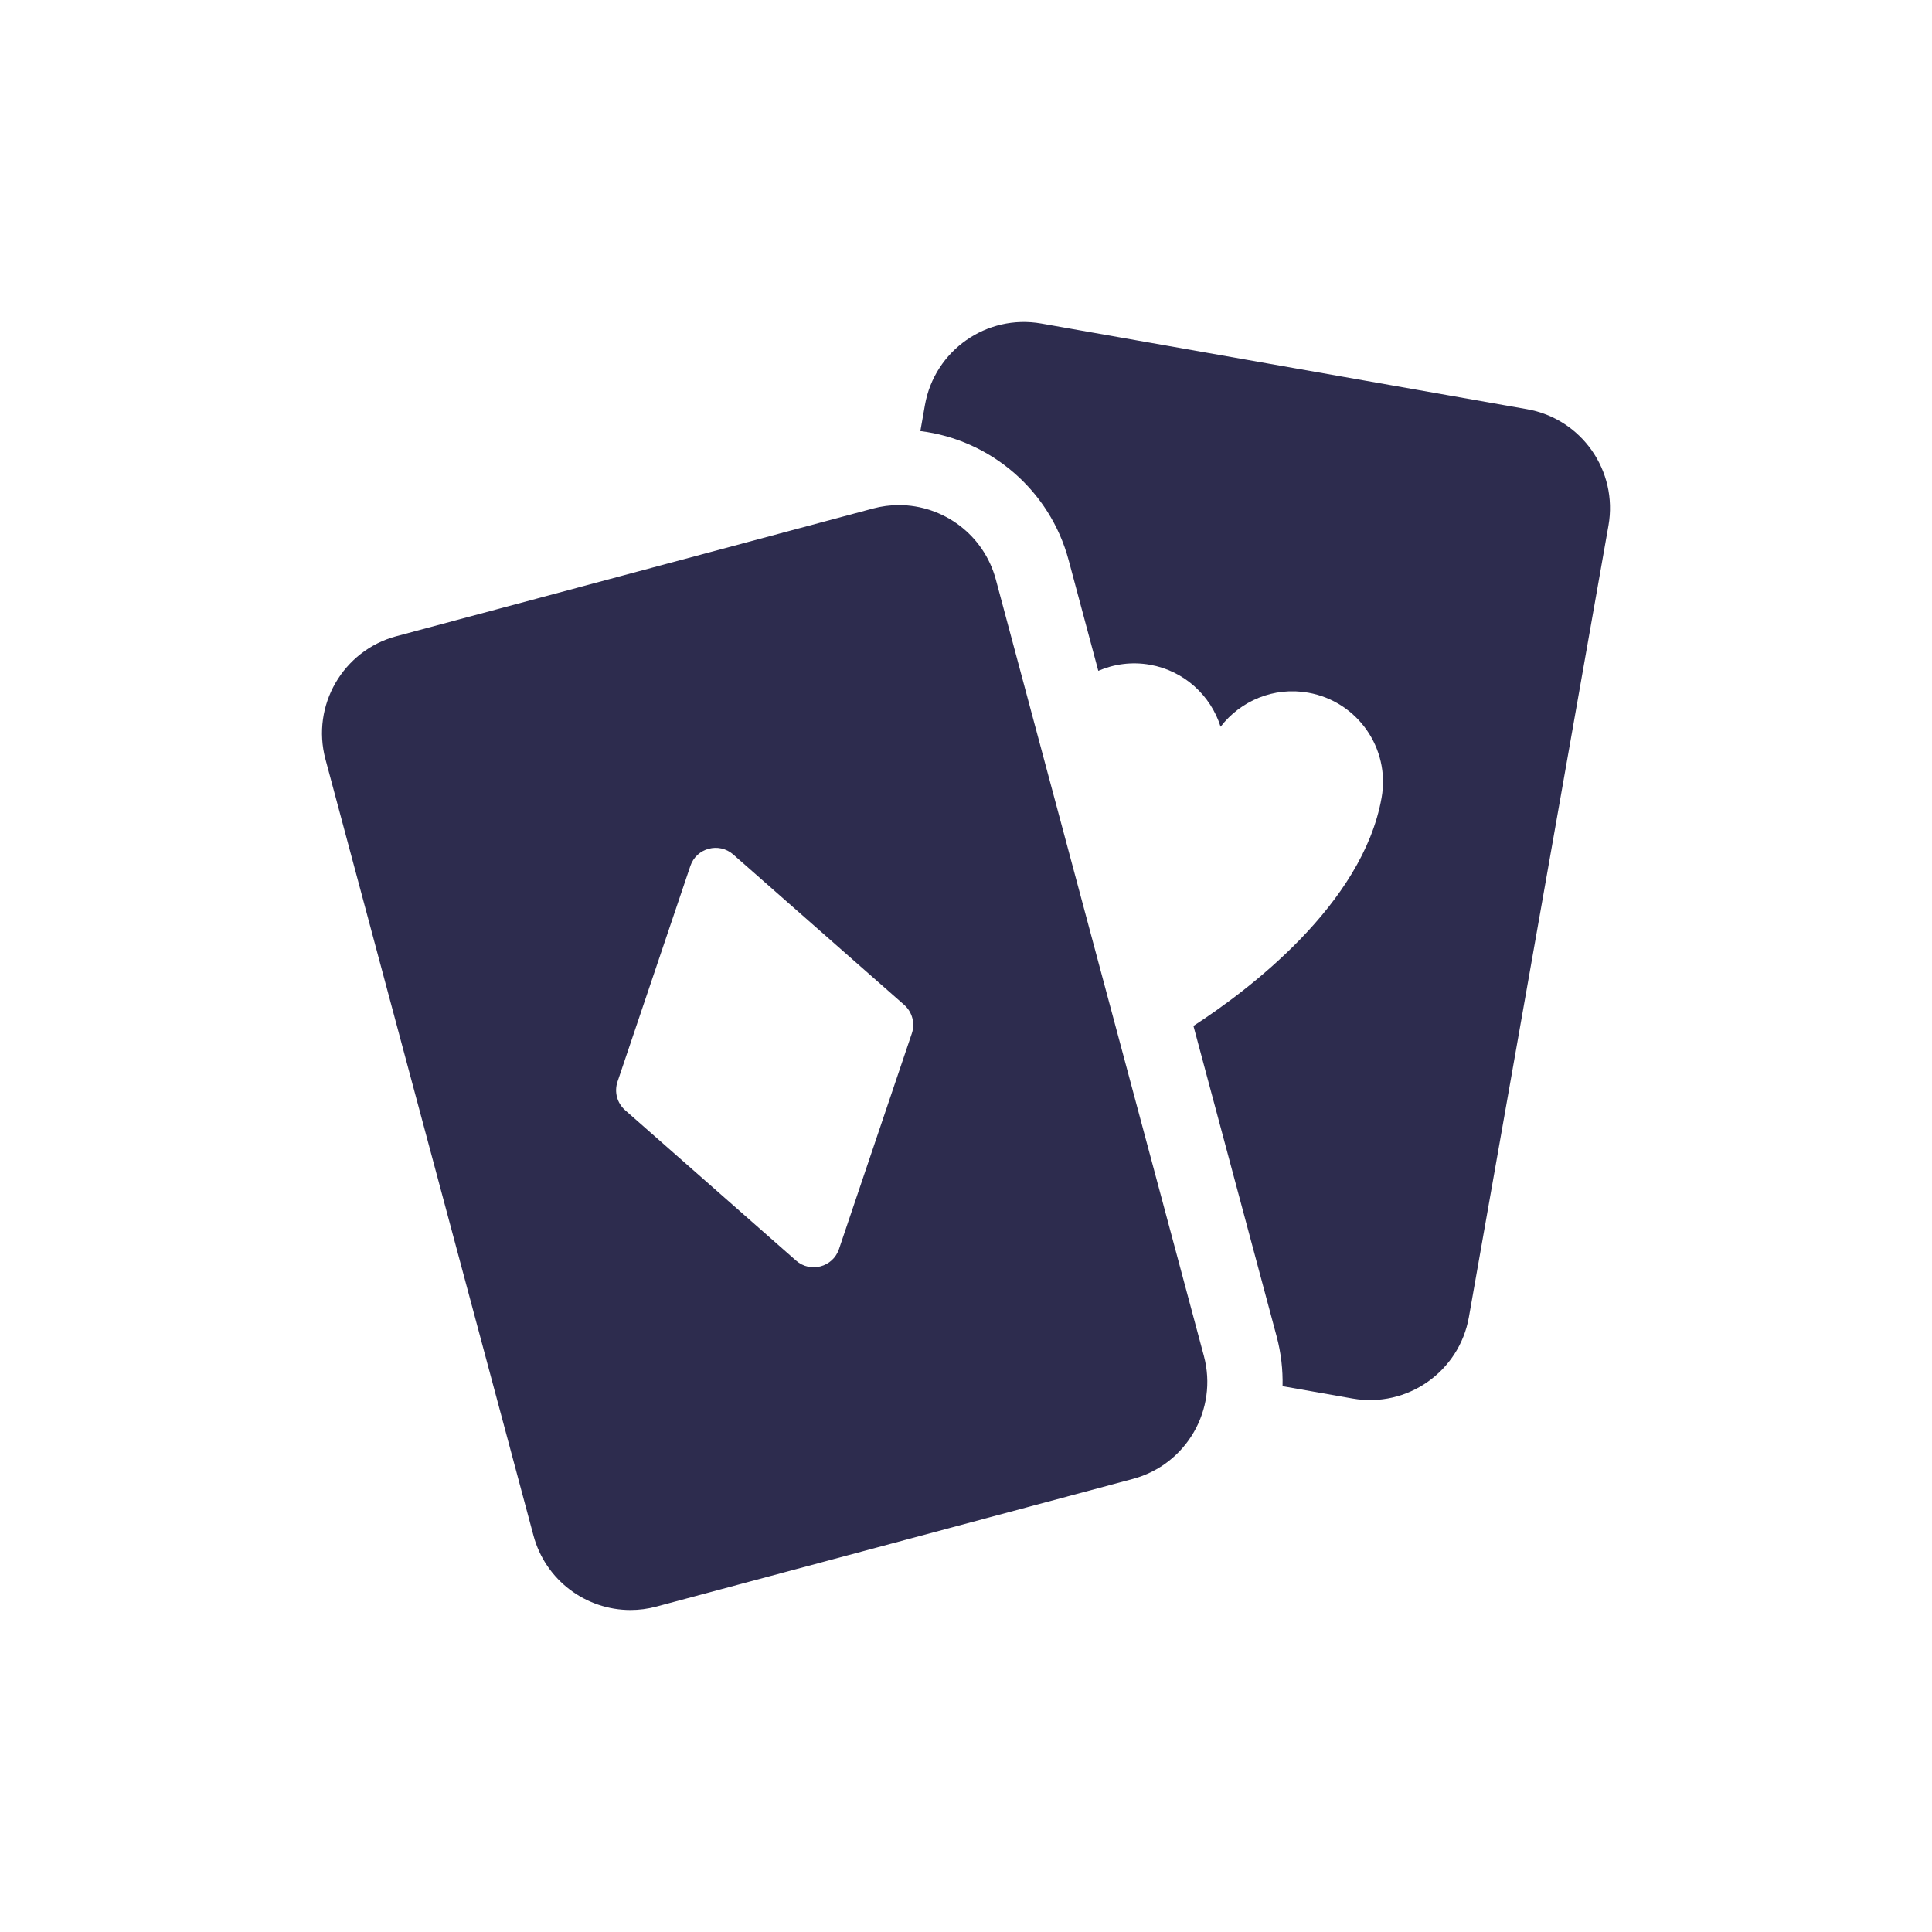
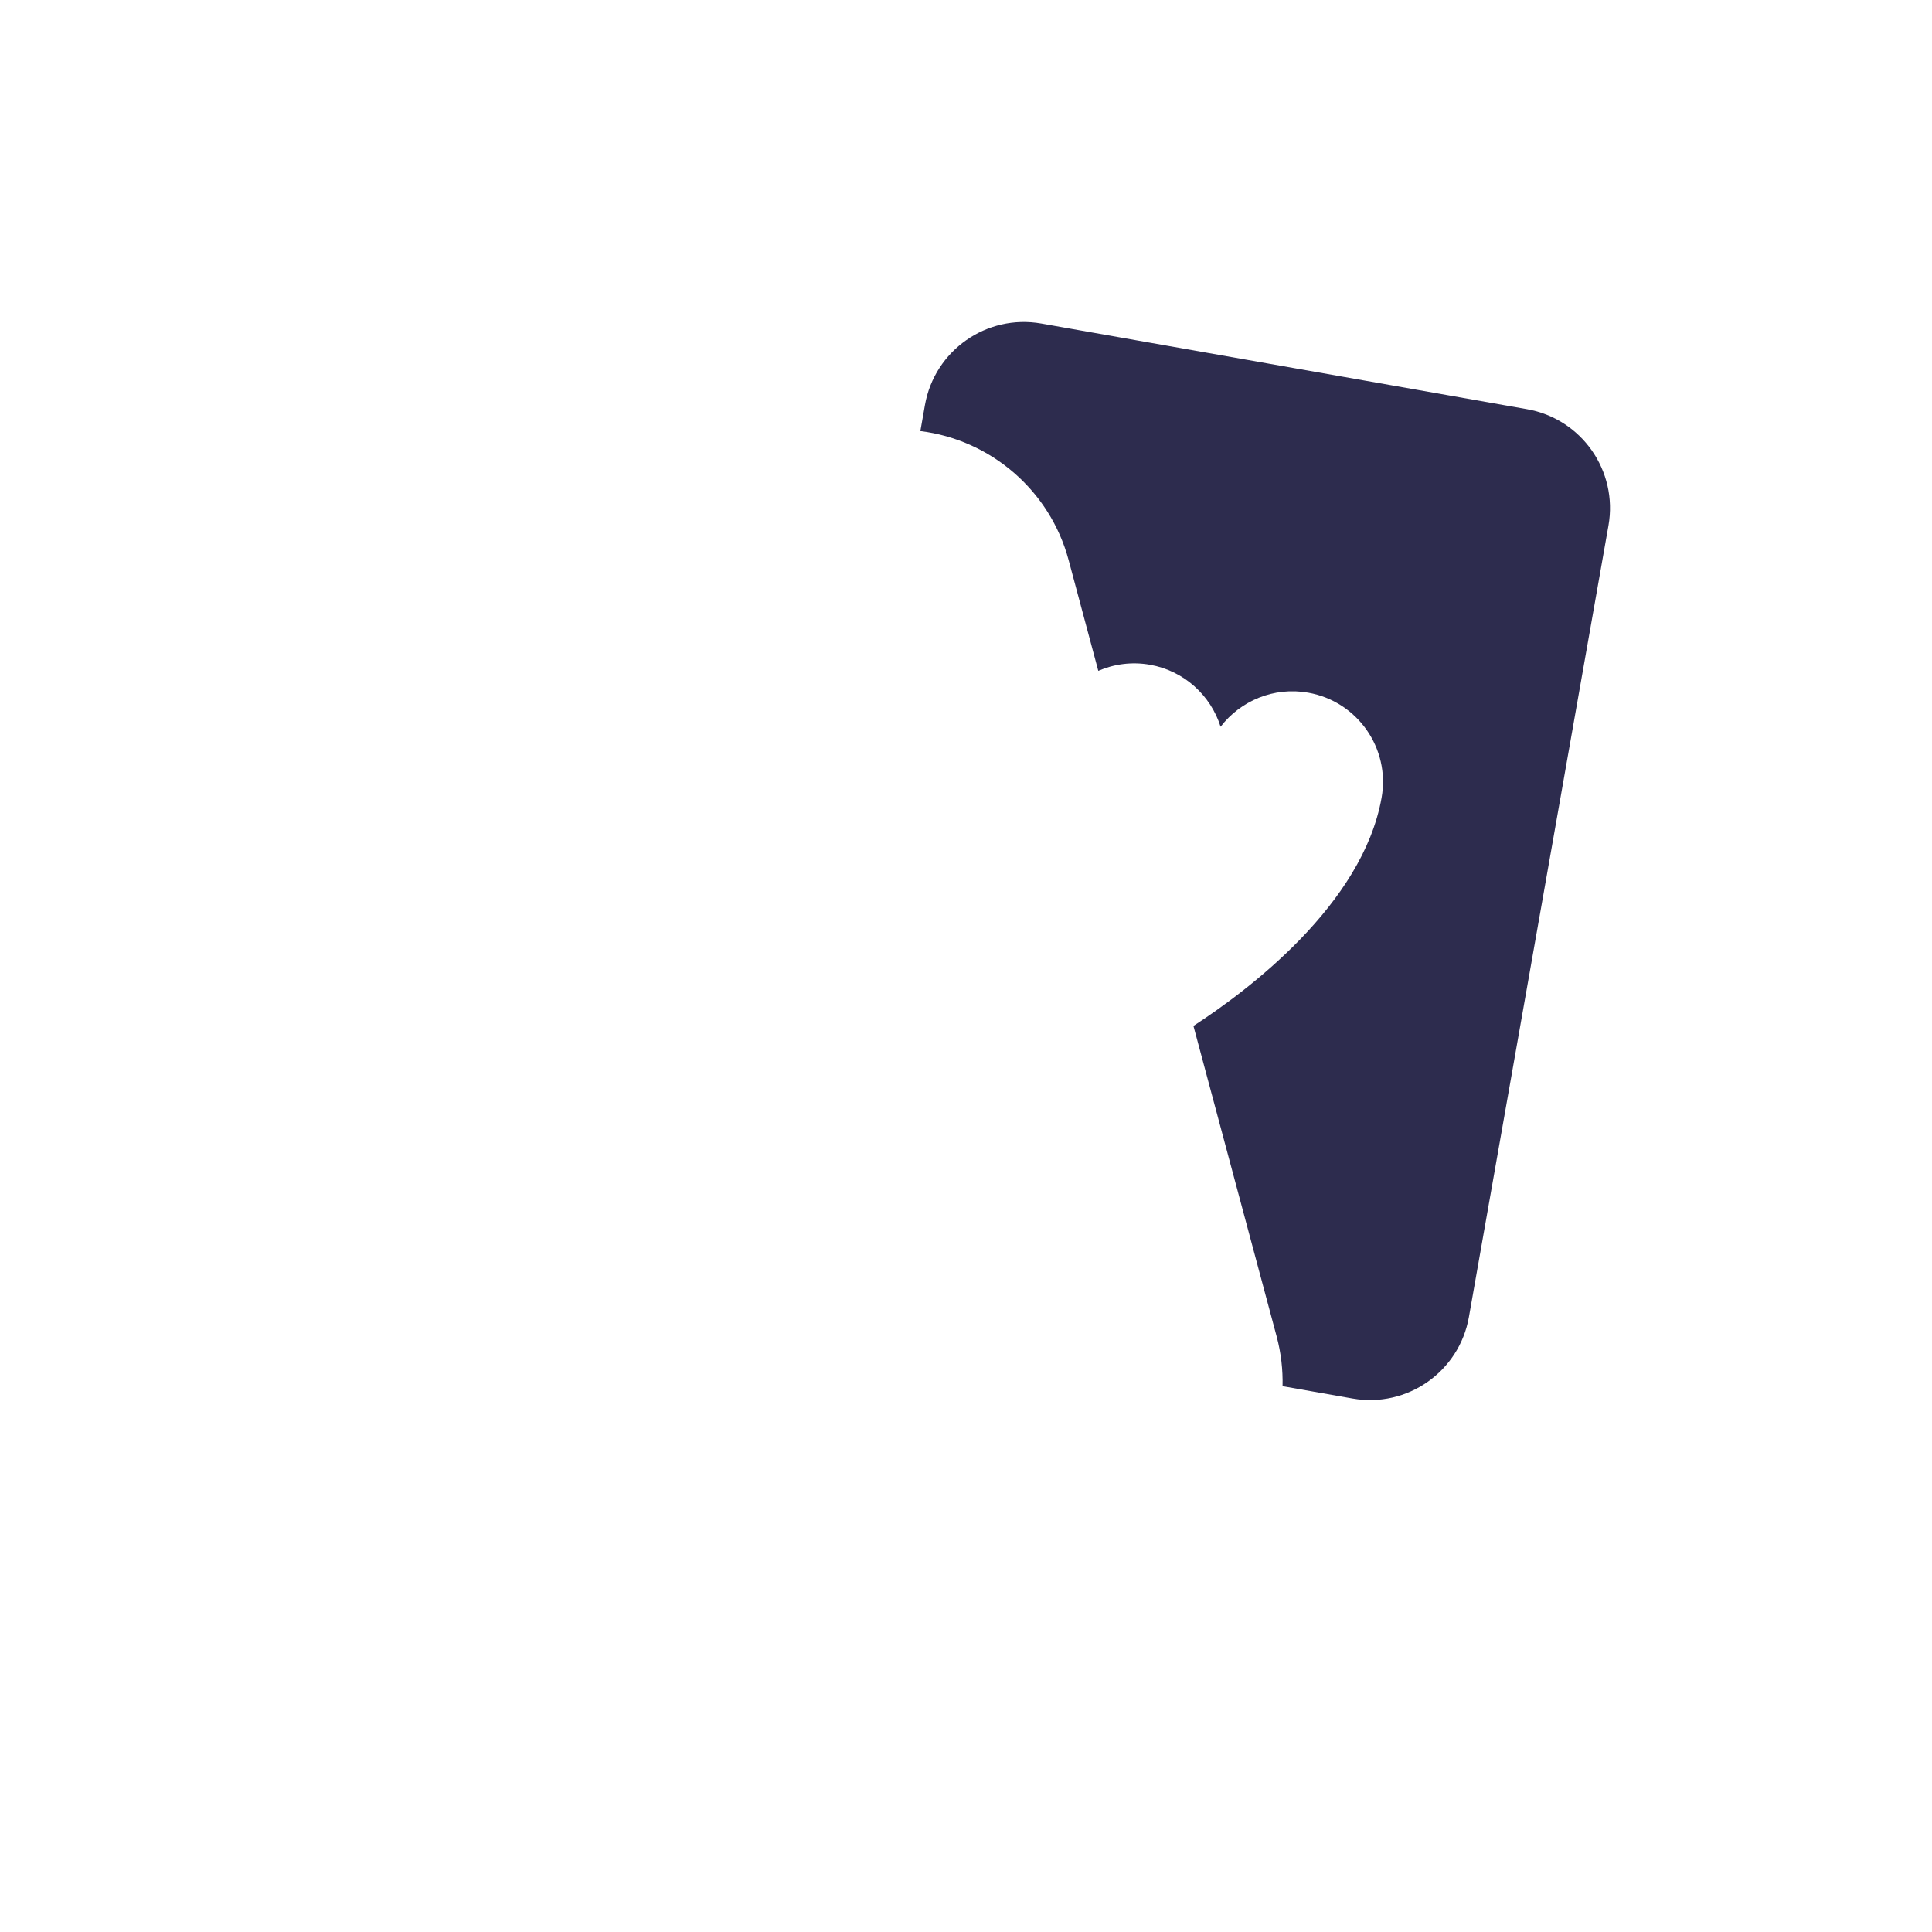
<svg xmlns="http://www.w3.org/2000/svg" width="80" height="80" viewBox="0 0 80 80" fill="none">
  <path d="M63.23 16.944L43.118 13.397C40.856 12.998 38.699 14.509 38.3 16.771L38.11 17.85C41.018 18.209 43.476 20.304 44.249 23.191L45.478 27.778C46.129 27.496 46.867 27.394 47.618 27.526C49.042 27.778 50.135 28.803 50.542 30.093C51.366 29.02 52.744 28.43 54.169 28.682C56.208 29.041 57.57 30.986 57.21 33.025C56.429 37.455 51.674 41.017 49.418 42.481L52.863 55.338C53.047 56.027 53.124 56.72 53.108 57.399L56.006 57.91C58.268 58.309 60.425 56.799 60.824 54.537L66.603 21.762C67.002 19.499 65.492 17.342 63.23 16.944Z" fill="#2D2C4E" />
-   <path d="M41.236 23.998C40.738 22.14 39.058 20.915 37.222 20.915C36.865 20.915 36.503 20.961 36.143 21.058L16.417 26.343C14.198 26.937 12.882 29.218 13.476 31.437L22.09 63.583C22.588 65.441 24.268 66.667 26.105 66.667C26.461 66.667 26.823 66.621 27.183 66.524L46.909 61.239C49.128 60.644 50.444 58.364 49.85 56.145L41.236 23.998ZM25.887 45.972C25.552 45.678 25.427 45.212 25.57 44.79L28.586 35.859C28.838 35.112 29.77 34.862 30.362 35.383L37.44 41.609C37.774 41.904 37.899 42.37 37.757 42.792L34.74 51.723C34.488 52.47 33.556 52.72 32.964 52.199L25.887 45.972Z" fill="#2D2C4E" />
</svg>